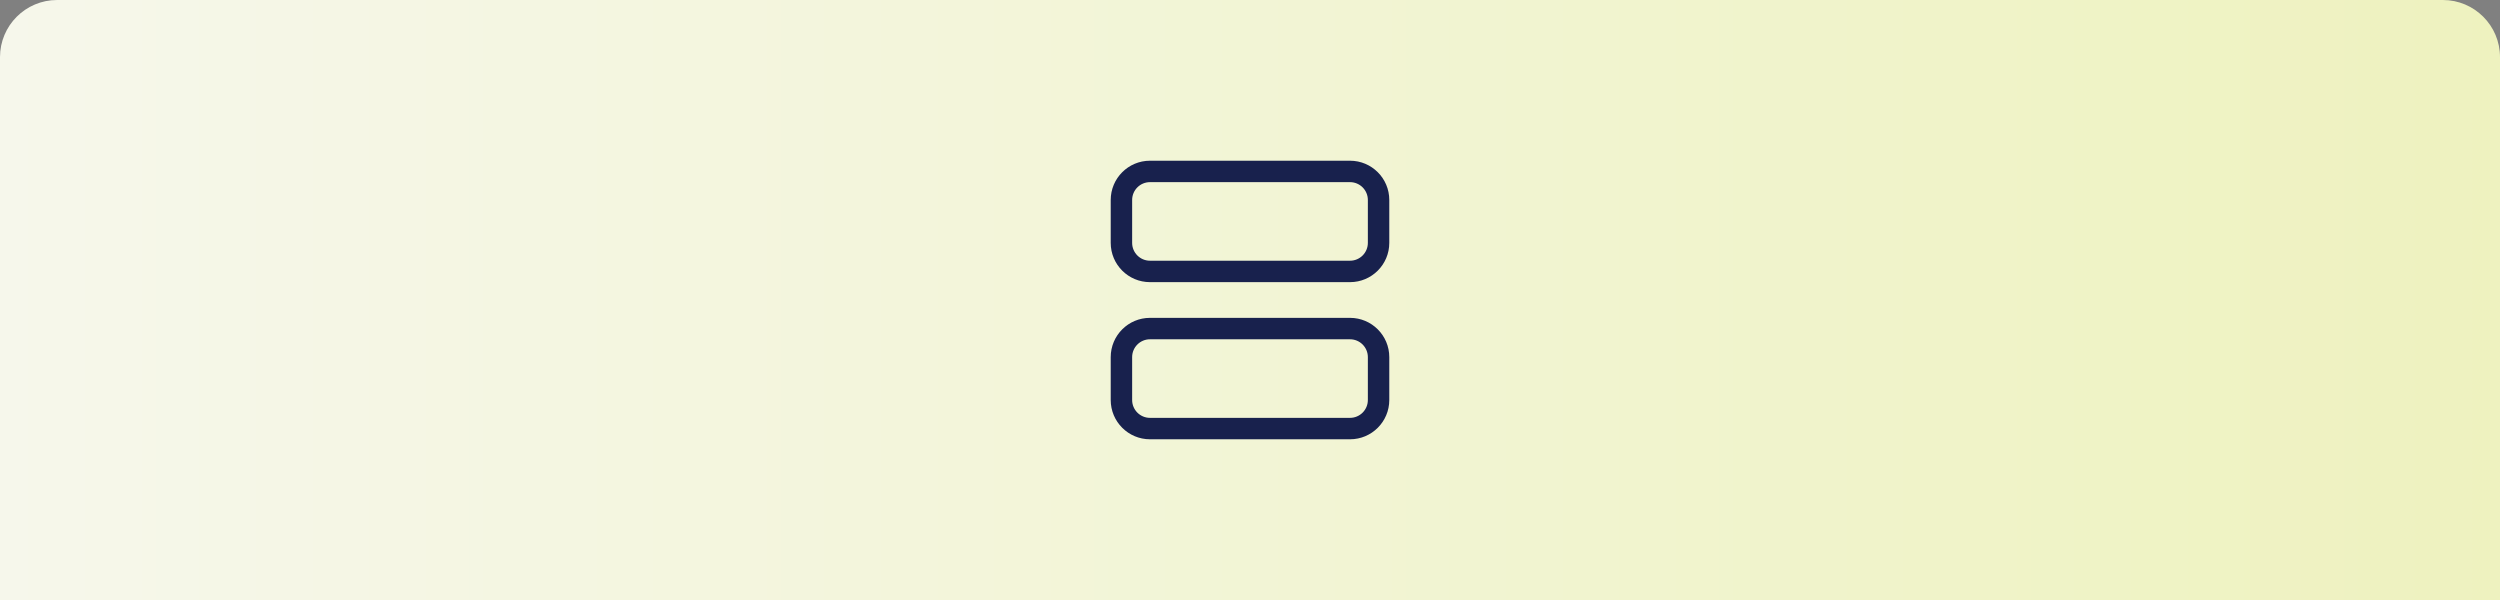
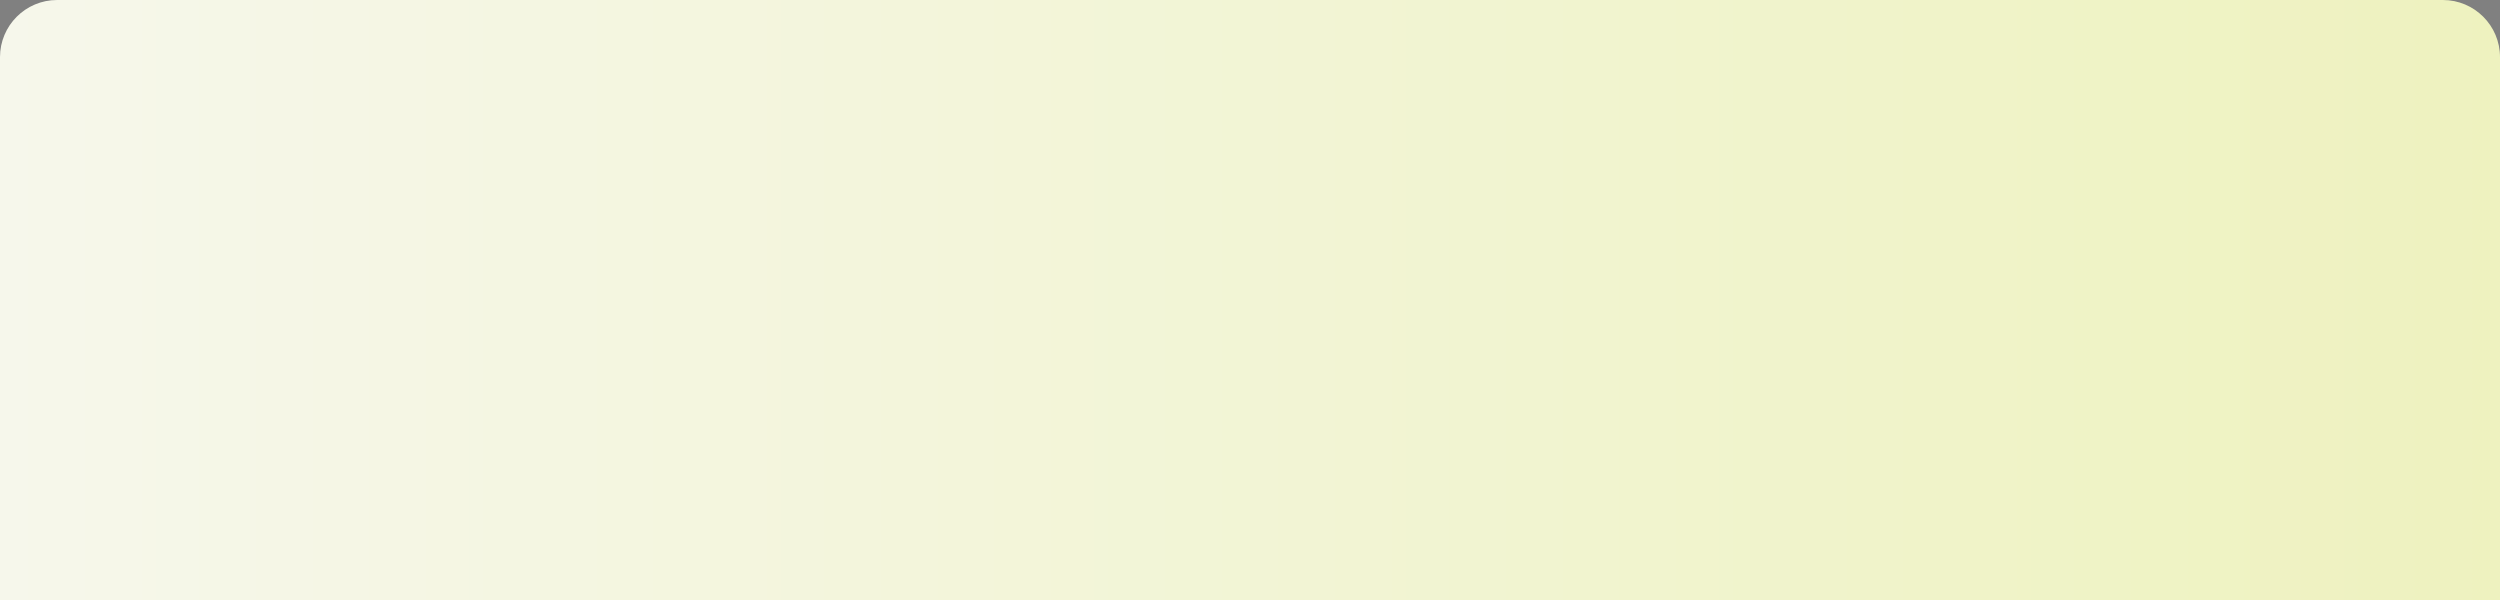
<svg xmlns="http://www.w3.org/2000/svg" width="350" height="84" viewBox="0 0 350 84" fill="none">
  <rect x="0" y="0" width="350" height="84" fill="#808080" stroke="none" />
  <path d="M0 8C0 3.582 3.582 0 8 0H342C346.418 0 350 3.582 350 8V84H0V8Z" fill="url(#paint0_linear_101_13711)" />
-   <path fill-rule="evenodd" clip-rule="evenodd" d="M161 22.5C157.962 22.5 155.5 24.962 155.5 28V34C155.5 37.038 157.962 39.5 161 39.5H189C192.038 39.5 194.5 37.038 194.5 34V28C194.5 24.962 192.038 22.5 189 22.5H161ZM158.5 28C158.5 26.619 159.619 25.5 161 25.5H189C190.381 25.5 191.5 26.619 191.5 28V34C191.5 35.381 190.381 36.5 189 36.5H161C159.619 36.5 158.5 35.381 158.5 34V28ZM161 44.5C157.962 44.5 155.5 46.962 155.5 50V56C155.5 59.038 157.962 61.5 161 61.5H189C192.038 61.5 194.5 59.038 194.5 56V50C194.5 46.962 192.038 44.5 189 44.5H161ZM158.5 50C158.5 48.619 159.619 47.5 161 47.5H189C190.381 47.5 191.5 48.619 191.5 50V56C191.5 57.381 190.381 58.5 189 58.5H161C159.619 58.5 158.5 57.381 158.5 56V50Z" fill="#18214D" />
  <defs>
    <linearGradient id="paint0_linear_101_13711" x1="350" y1="42" x2="0" y2="42" gradientUnits="userSpaceOnUse">
      <stop stop-color="#EEF2BF" />
      <stop offset="1" stop-color="#F6F7EB" />
    </linearGradient>
  </defs>
</svg>